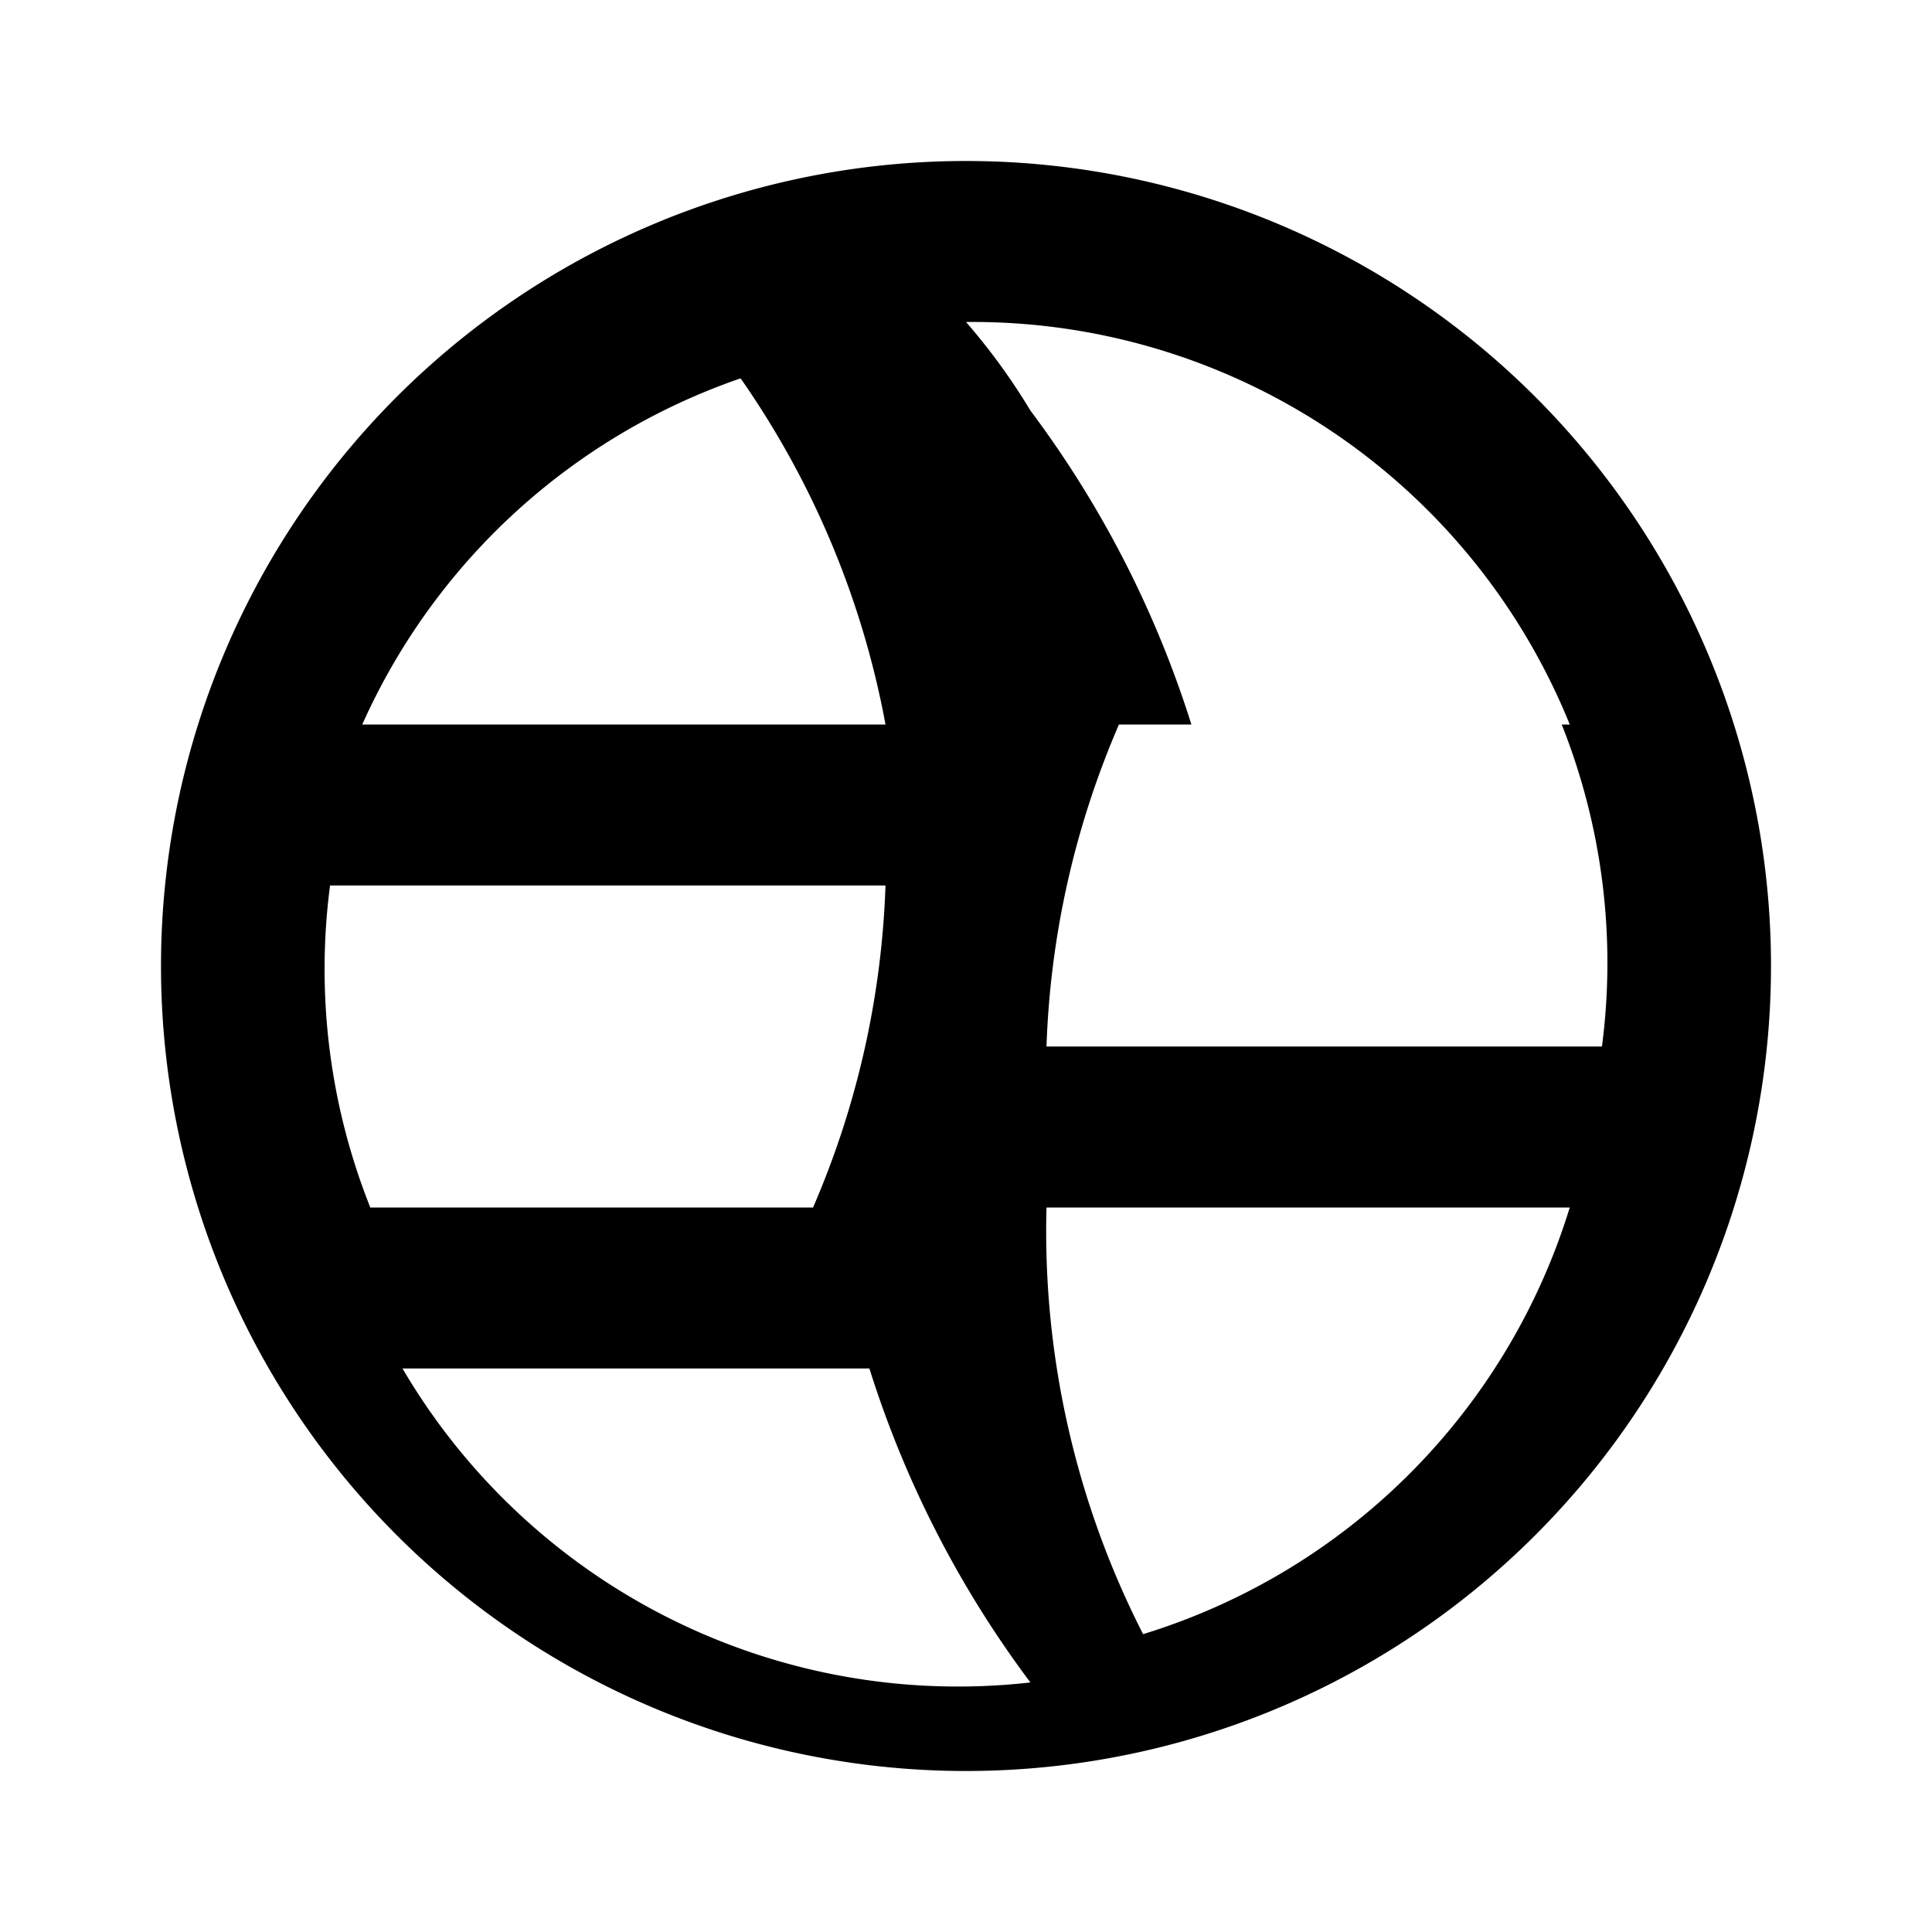
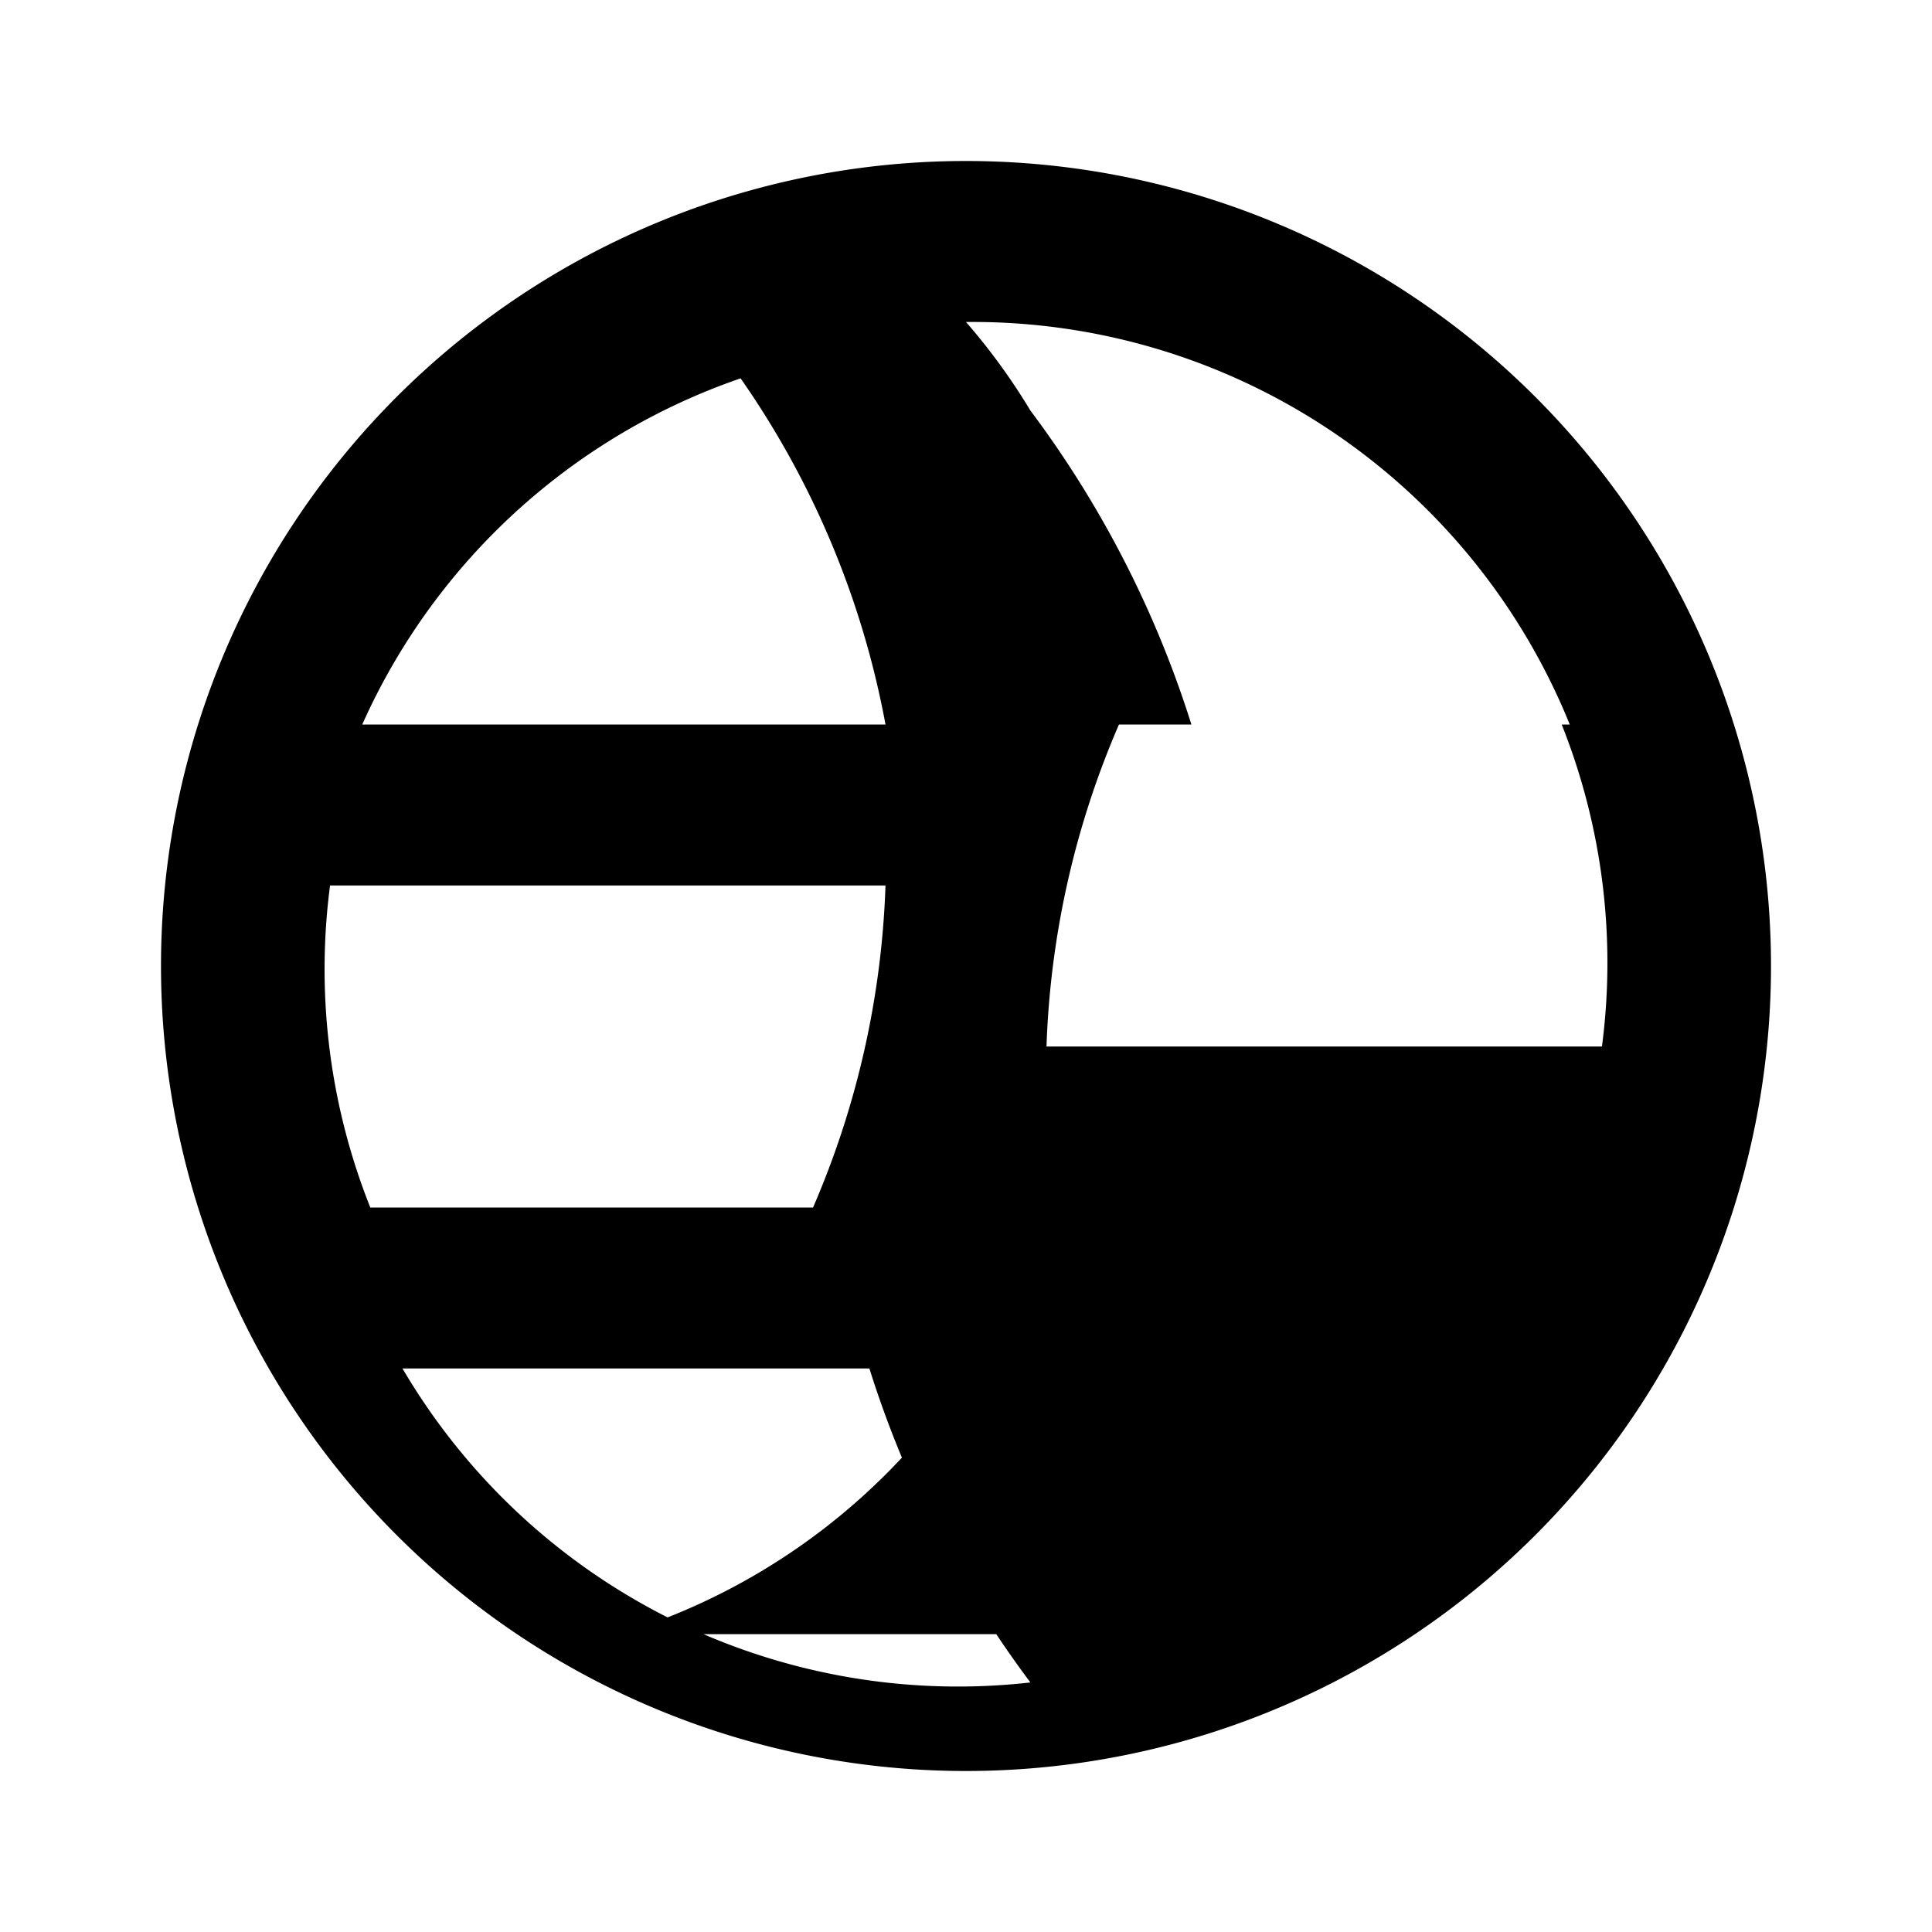
<svg xmlns="http://www.w3.org/2000/svg" viewBox="0 0 24 24" fill="currentColor">
-   <path d="M12 2a10 10 0 1 0 0 20 10 10 0 0 0 0-20Zm0 2a8 8 0 0 1 7.5 5H14.8a13 13 0 0 0-2-3.9A7.8 7.8 0 0 0 12 4Zm-2.8.7A11 11 0 0 1 11 9H4.5A8 8 0 0 1 9.2 4.7ZM4.1 11H11a11 11 0 0 1-.9 4H4.6a8 8 0 0 1-.5-4Zm.9 6h5.8a13 13 0 0 0 2 3.9A8 8 0 0 1 5 17Zm9.2 3.3A11 11 0 0 1 13 15h6.5a8 8 0 0 1-5.3 5.3ZM13 13a11 11 0 0 1 .9-4H19.4a8 8 0 0 1 .5 4H13Z" />
+   <path d="M12 2a10 10 0 1 0 0 20 10 10 0 0 0 0-20Zm0 2a8 8 0 0 1 7.5 5H14.8a13 13 0 0 0-2-3.9A7.8 7.8 0 0 0 12 4Zm-2.8.7A11 11 0 0 1 11 9H4.5A8 8 0 0 1 9.2 4.7ZM4.1 11H11a11 11 0 0 1-.9 4H4.6a8 8 0 0 1-.5-4Zm.9 6h5.8a13 13 0 0 0 2 3.9A8 8 0 0 1 5 17Zm9.2 3.3A11 11 0 0 1 13 15a8 8 0 0 1-5.3 5.3ZM13 13a11 11 0 0 1 .9-4H19.4a8 8 0 0 1 .5 4H13Z" />
</svg>